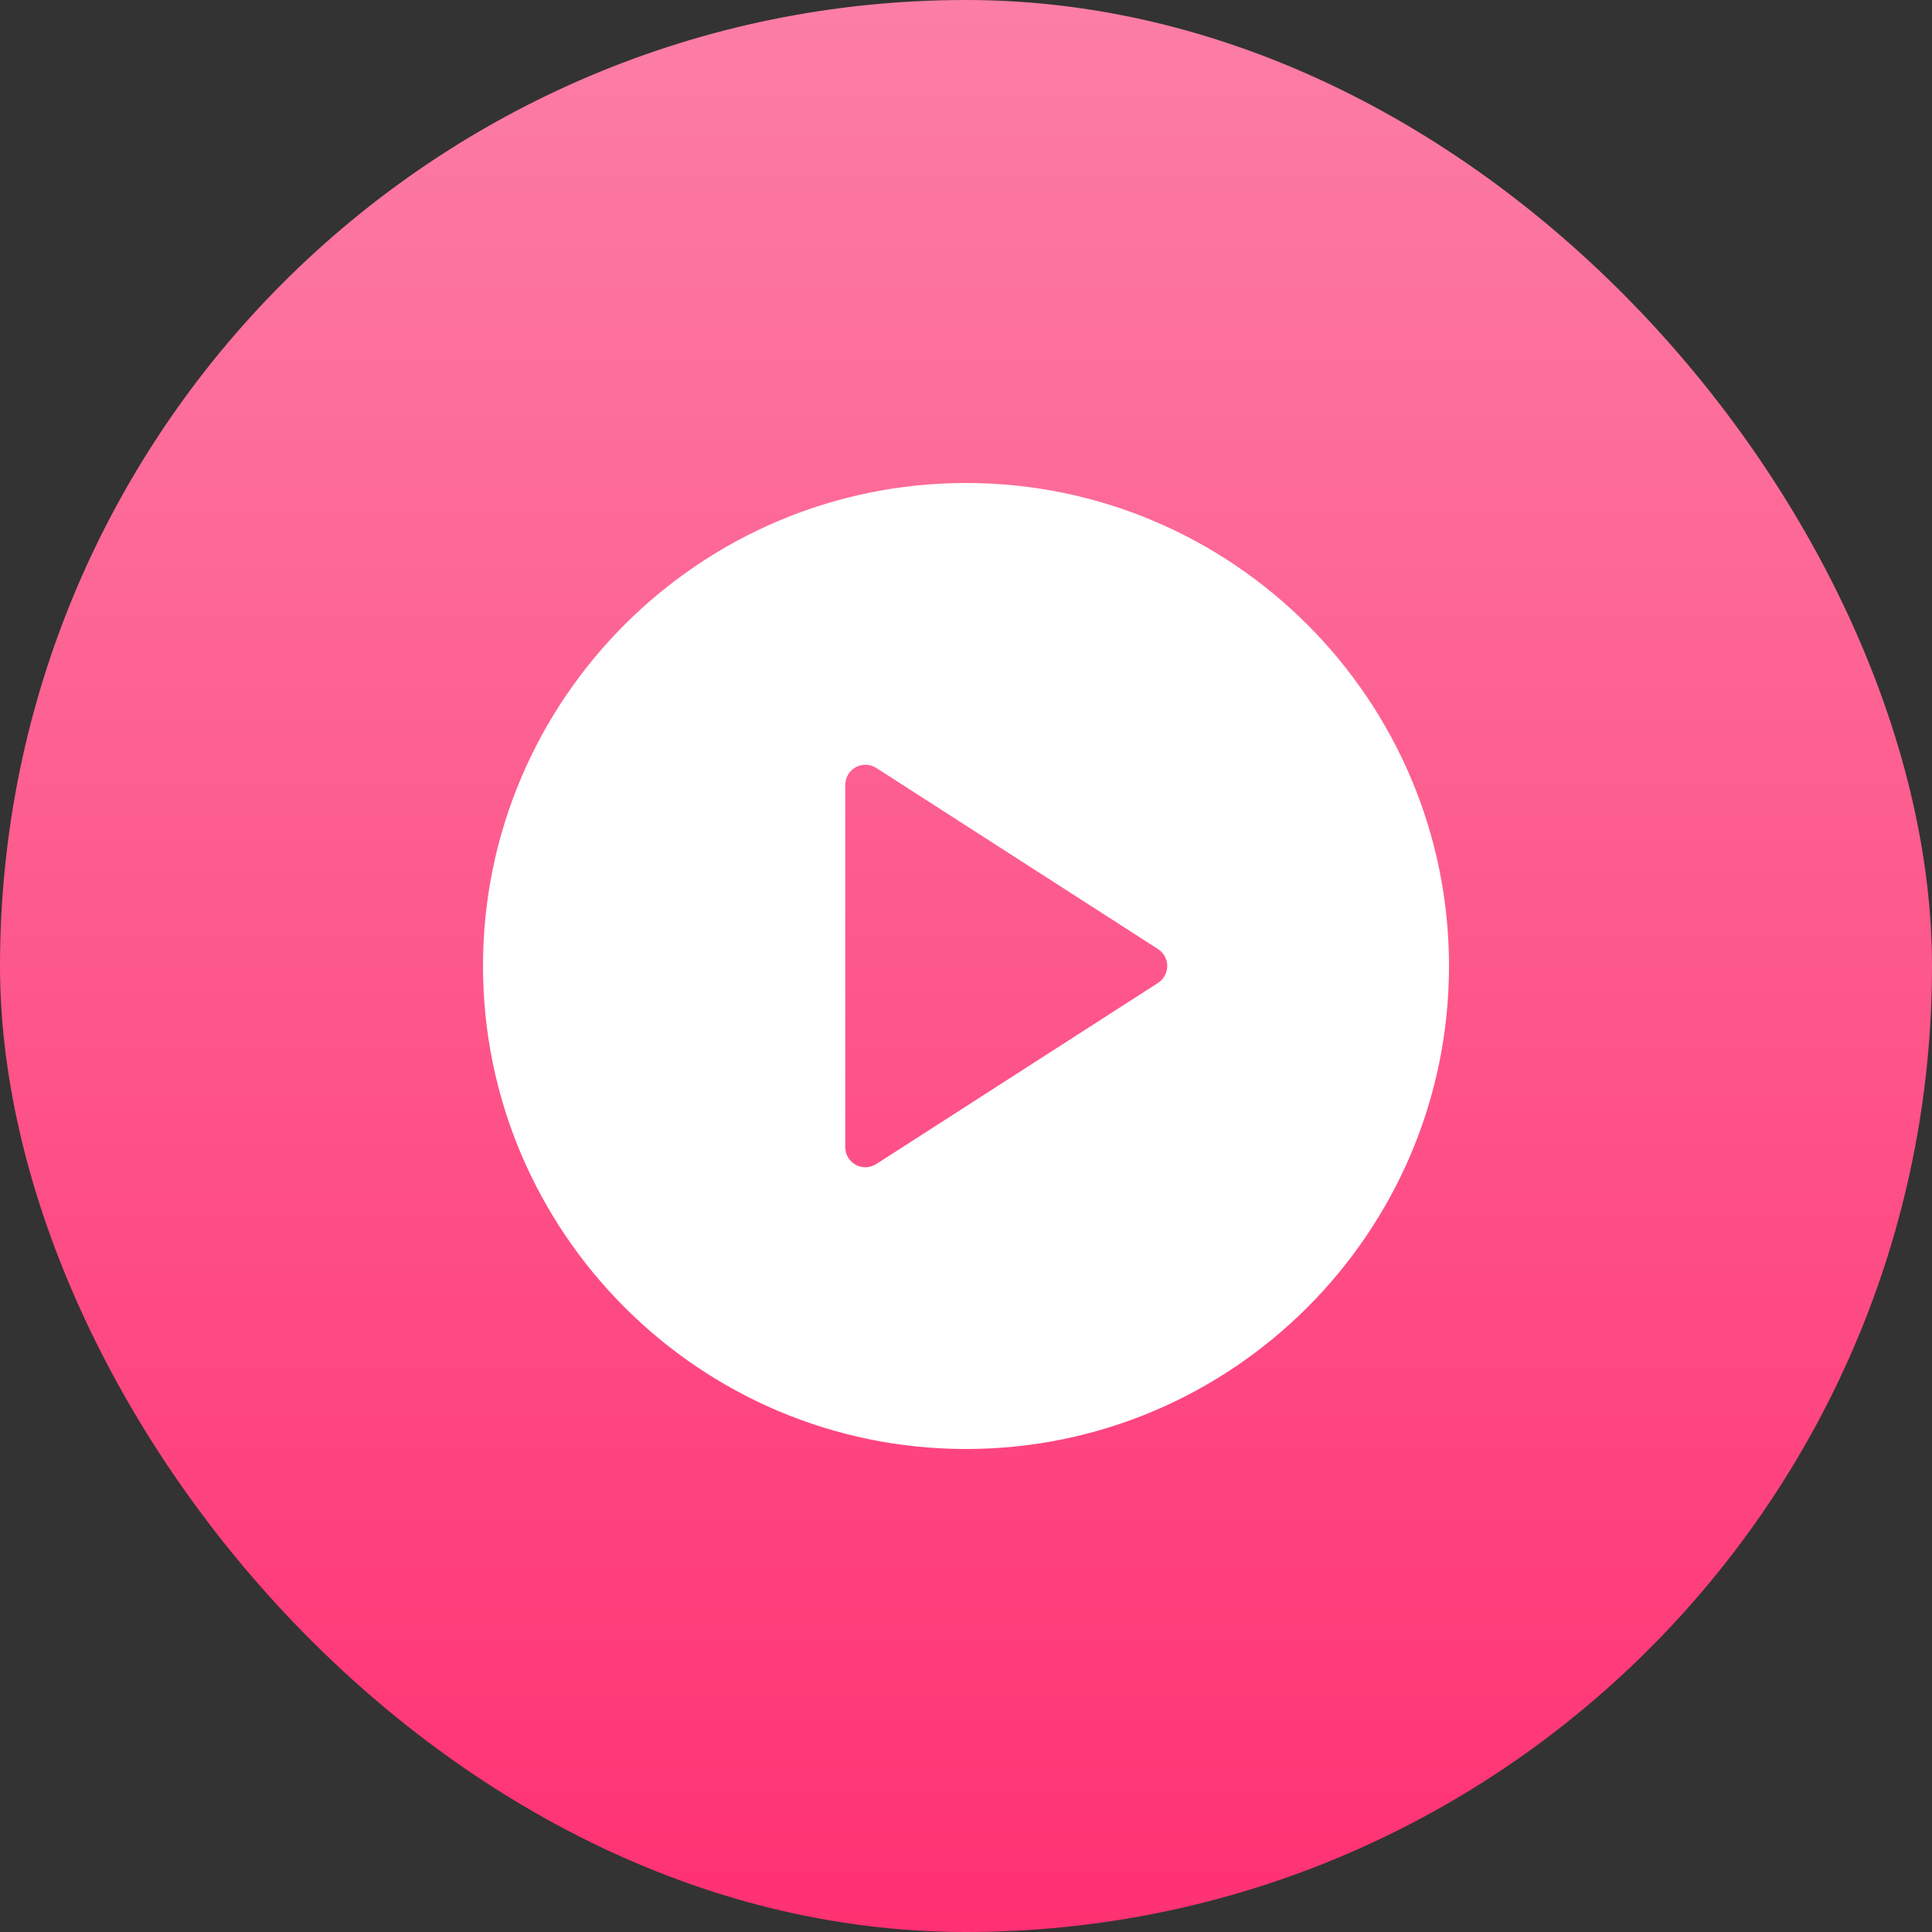
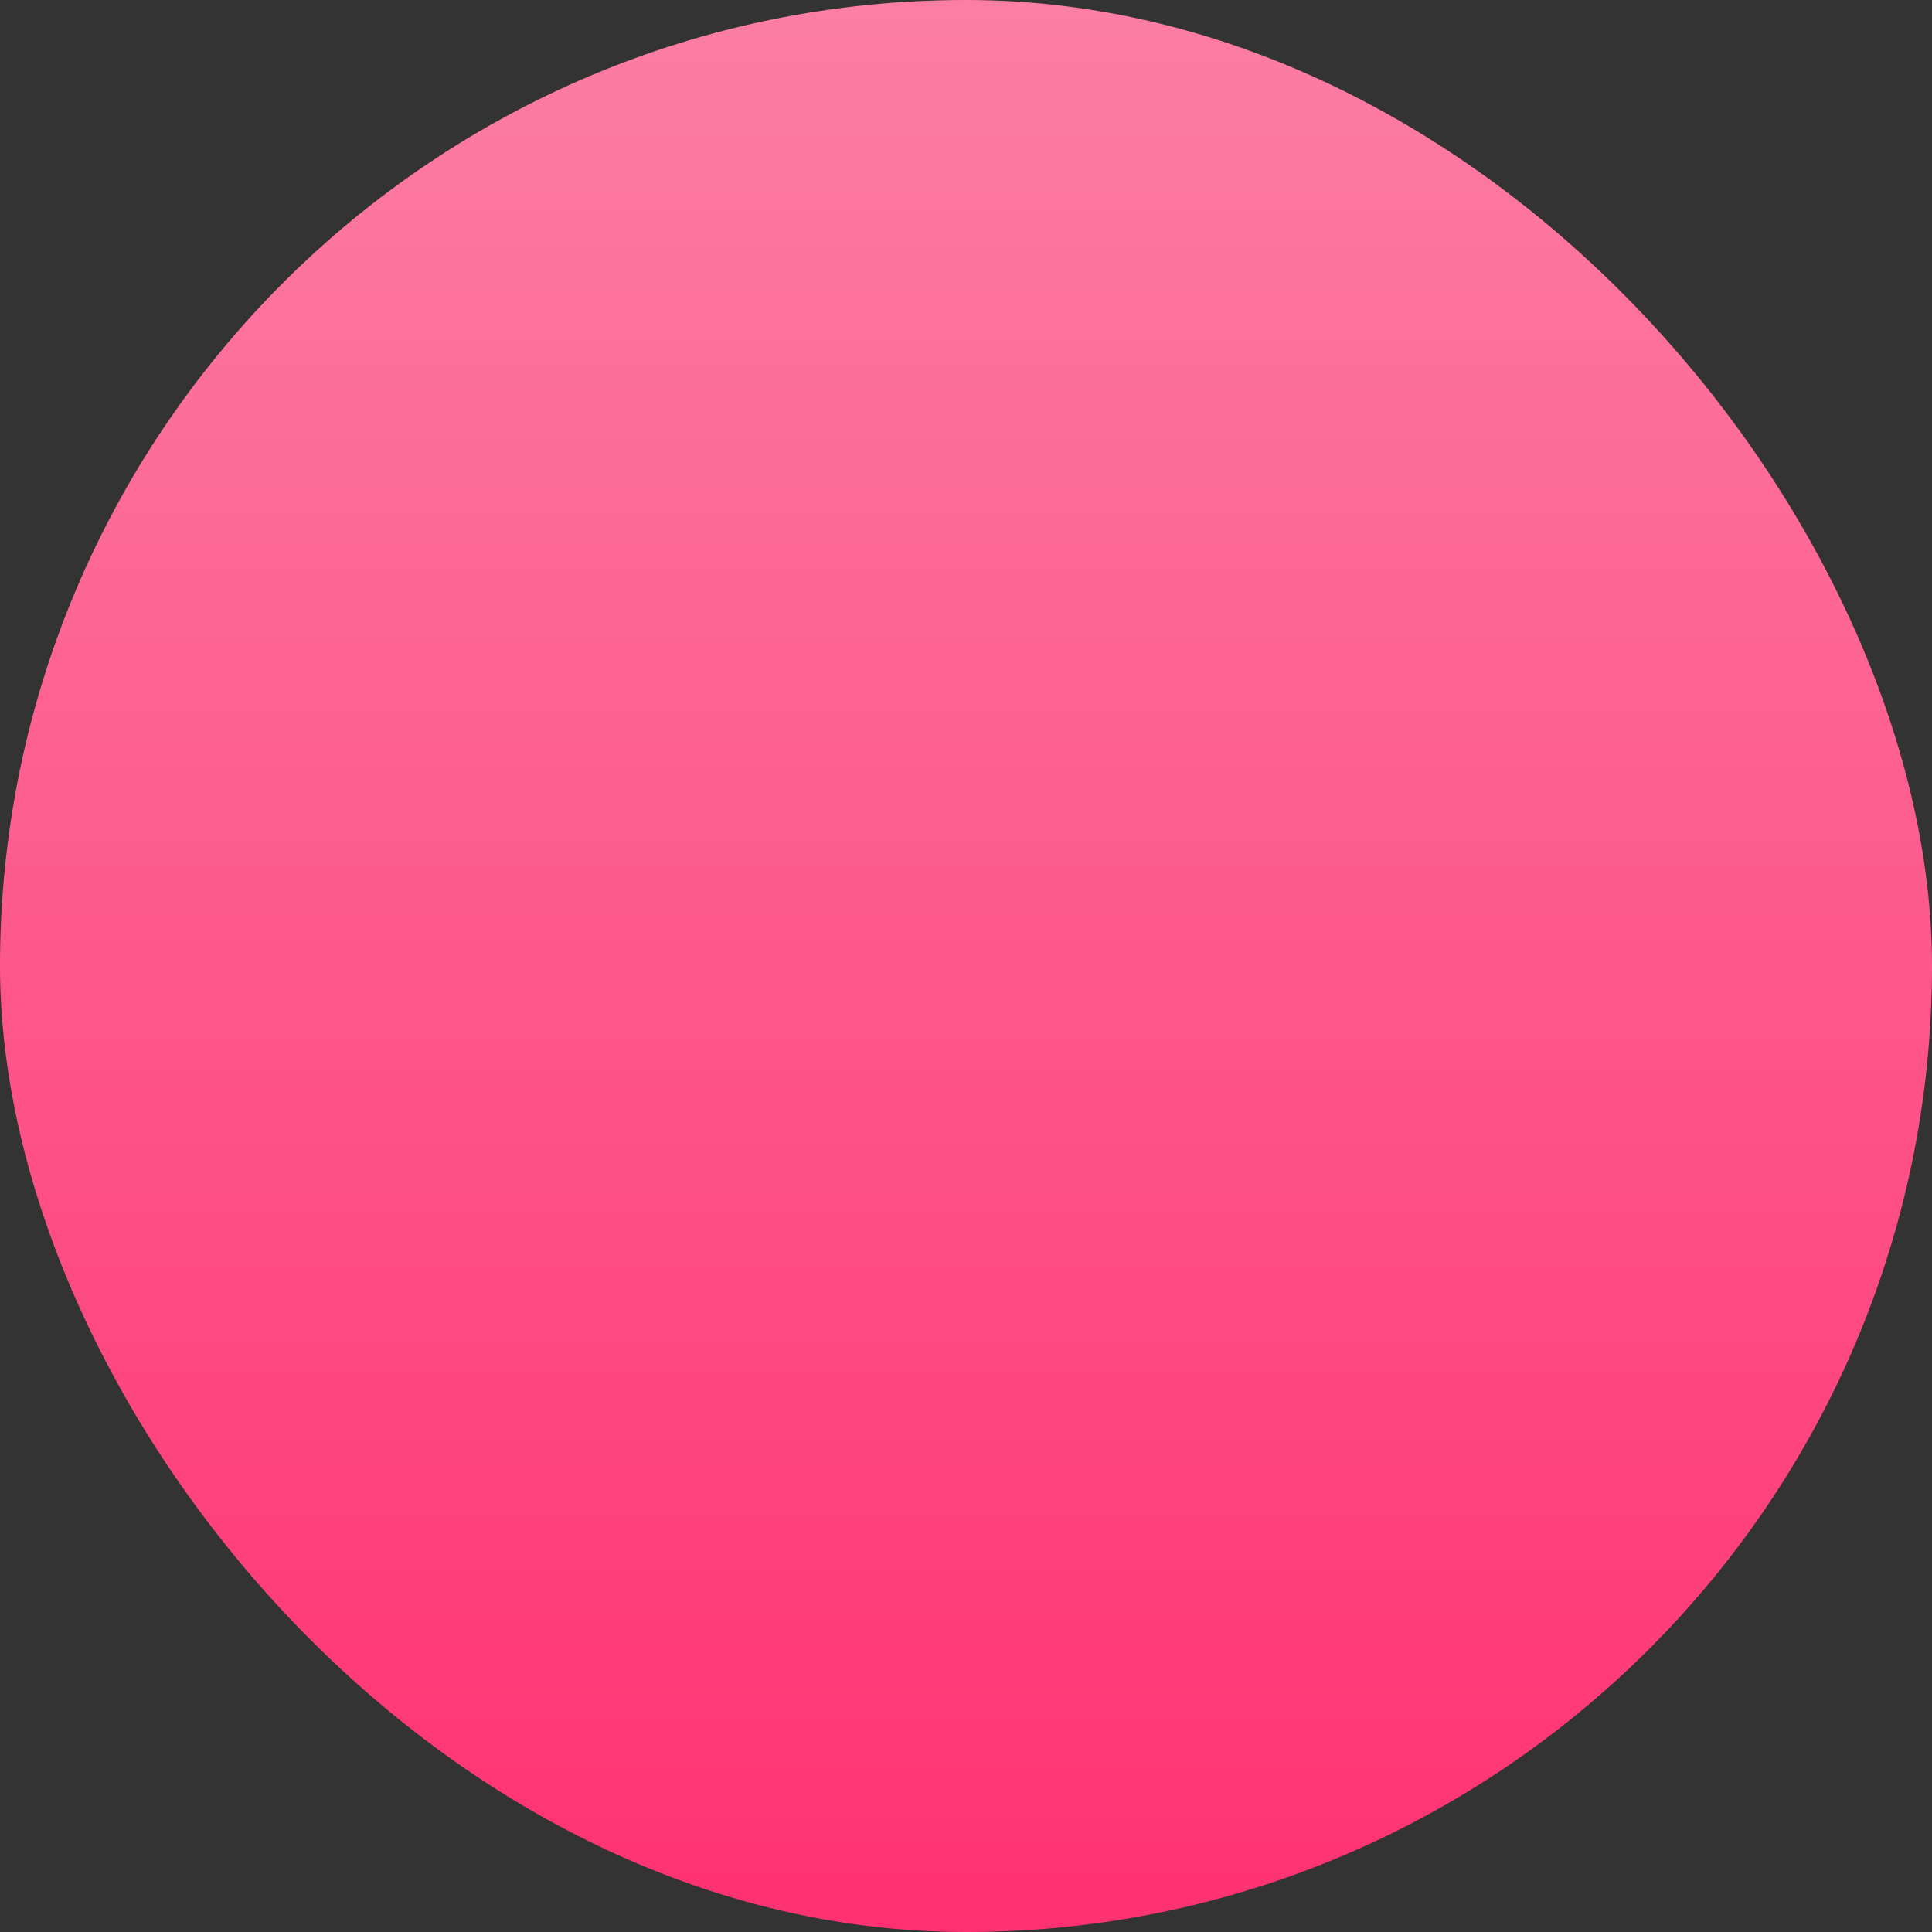
<svg xmlns="http://www.w3.org/2000/svg" width="60" height="60" viewBox="0 0 60 60" fill="none">
  <rect x="0" y="0" width="60" height="60" fill="#333333" stroke="none" />
  <rect width="60" height="60" rx="30" fill="url(#paint0_linear)" />
-   <path d="M30 15C21.729 15 15 21.729 15 30C15 38.271 21.729 45 30 45C38.272 45 45 38.271 45 30C45 21.729 38.272 15 30 15ZM35.963 30.526L27.213 36.151C27.111 36.217 26.992 36.25 26.875 36.25C26.773 36.25 26.669 36.224 26.576 36.174C26.375 36.064 26.25 35.854 26.25 35.625V24.375C26.25 24.146 26.375 23.936 26.576 23.826C26.774 23.718 27.021 23.724 27.213 23.849L35.963 29.474C36.141 29.589 36.25 29.788 36.25 30C36.25 30.212 36.141 30.411 35.963 30.526Z" fill="white" />
  <defs>
    <linearGradient id="paint0_linear" x1="30" y1="0" x2="30" y2="60" gradientUnits="userSpaceOnUse">
      <stop stop-color="#FC7EA5" />
      <stop offset="1" stop-color="#FF3172" />
    </linearGradient>
  </defs>
</svg>